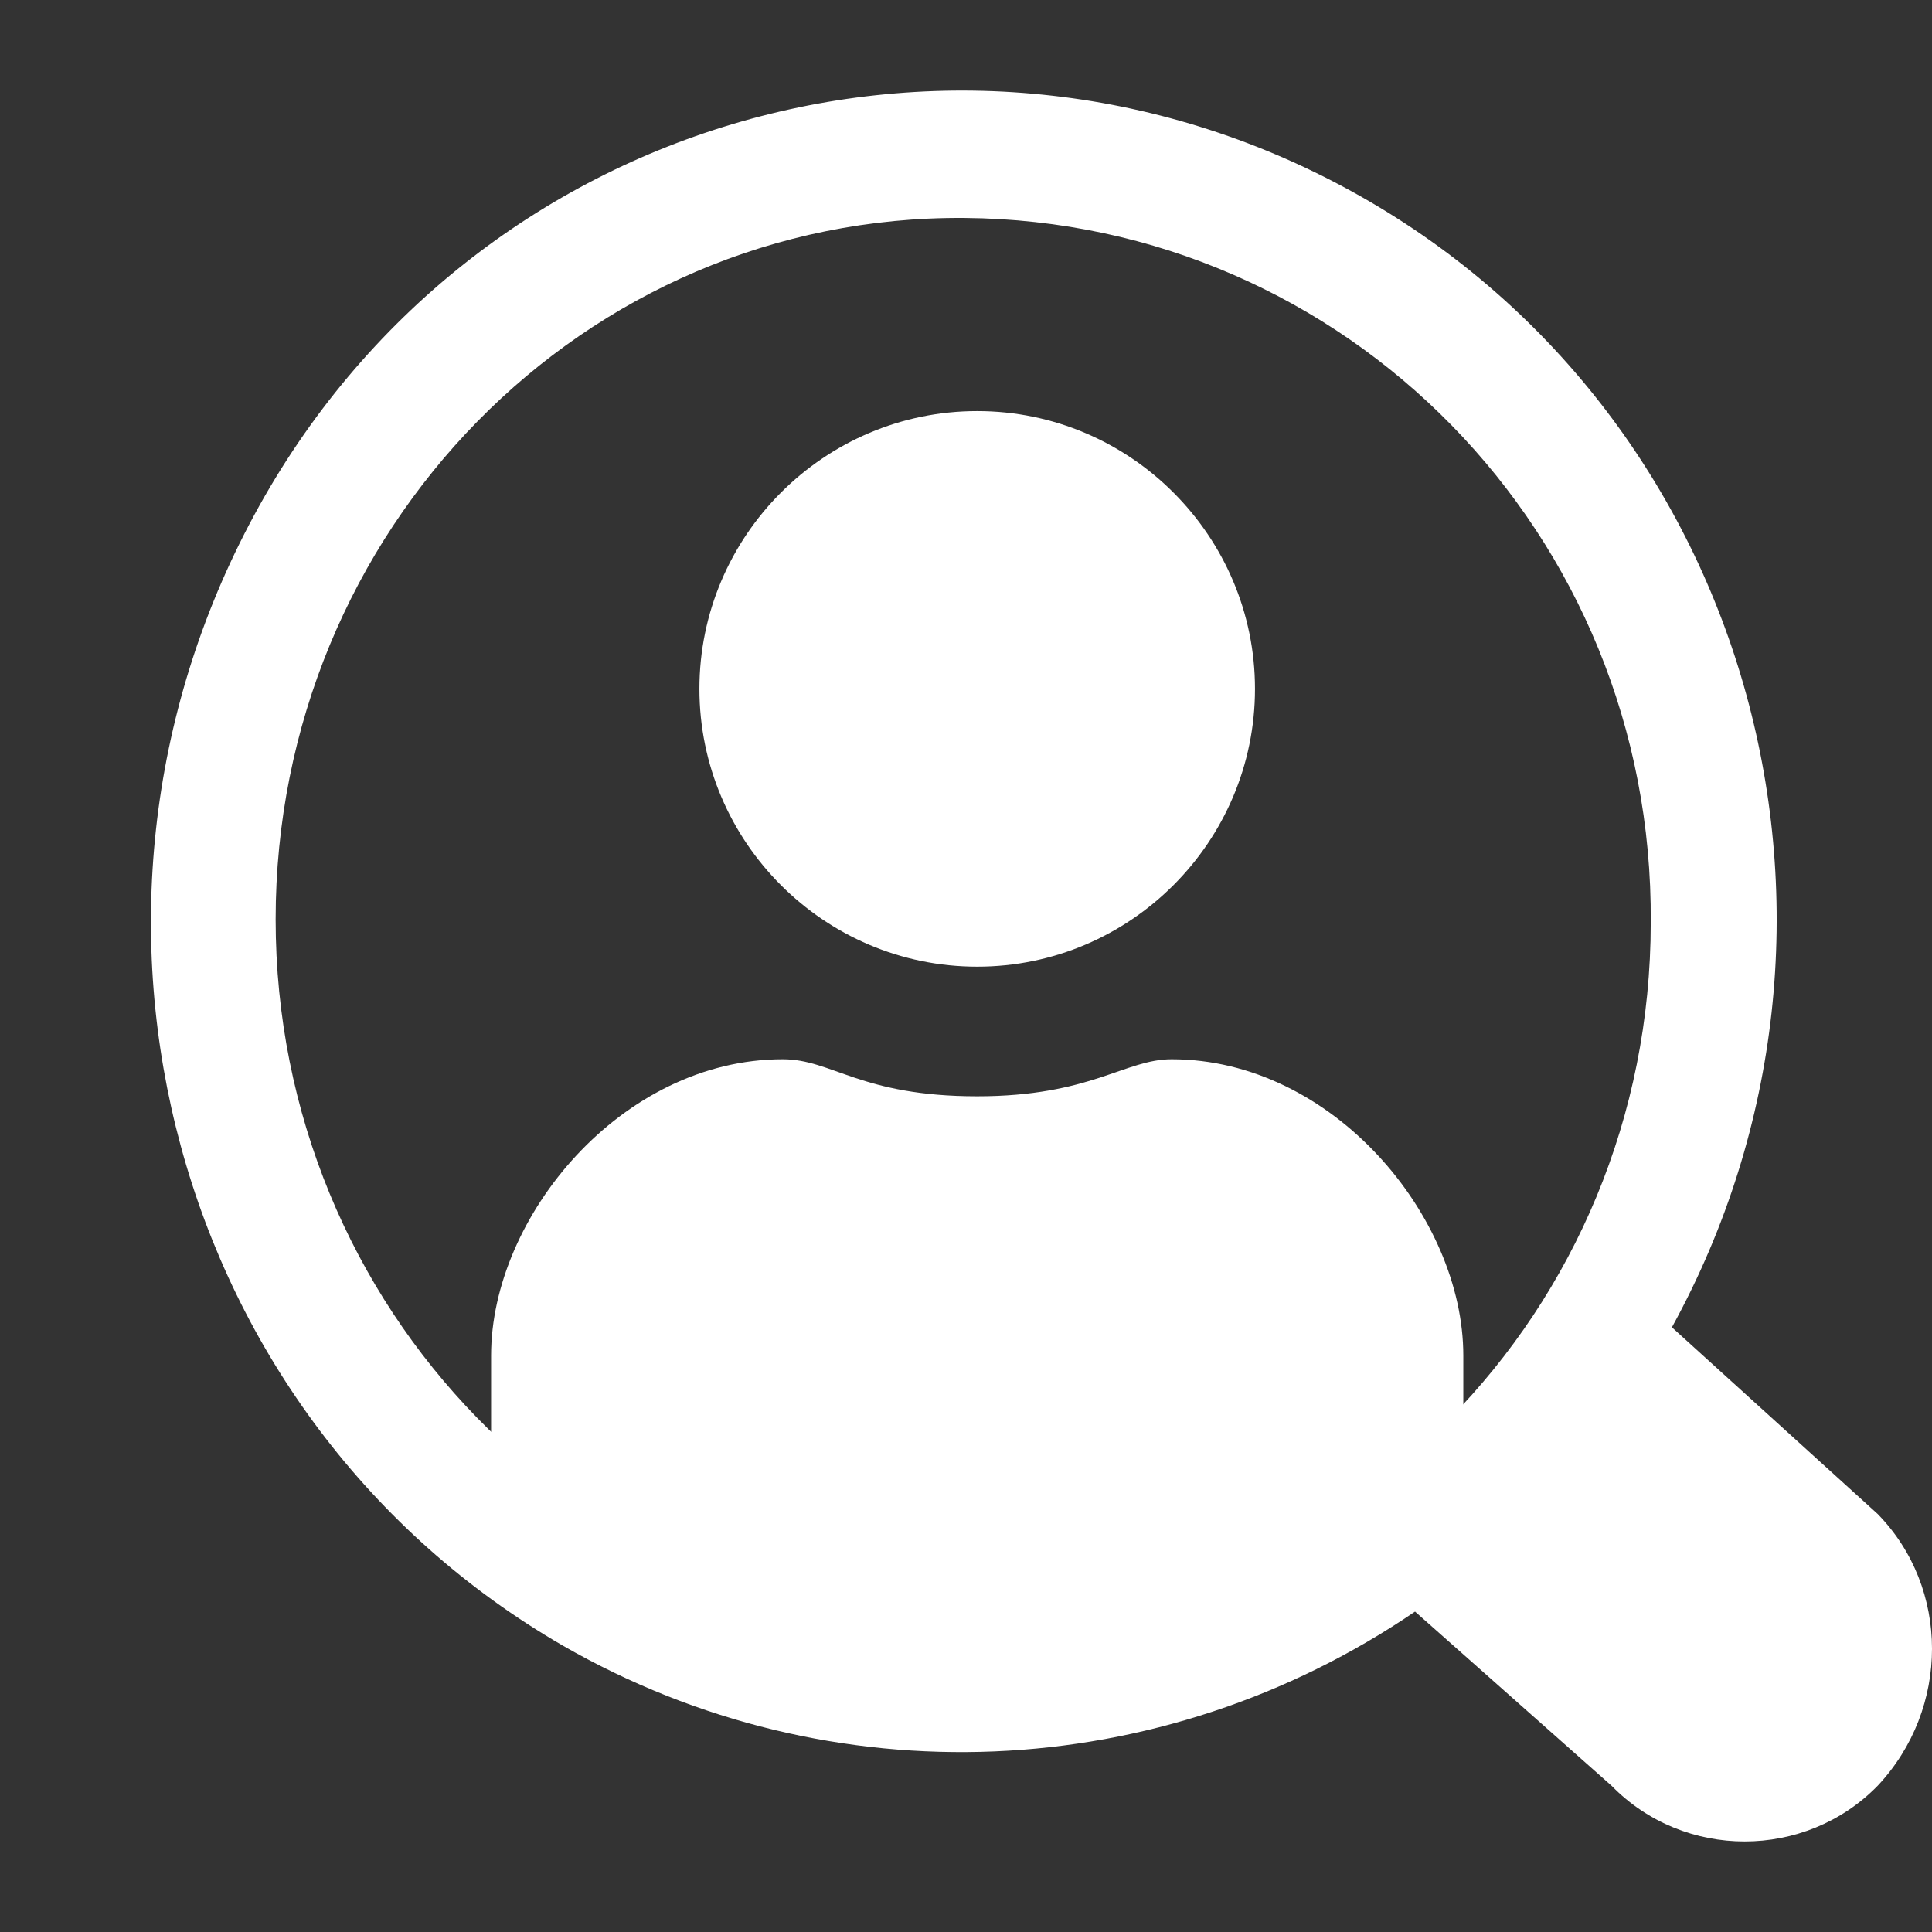
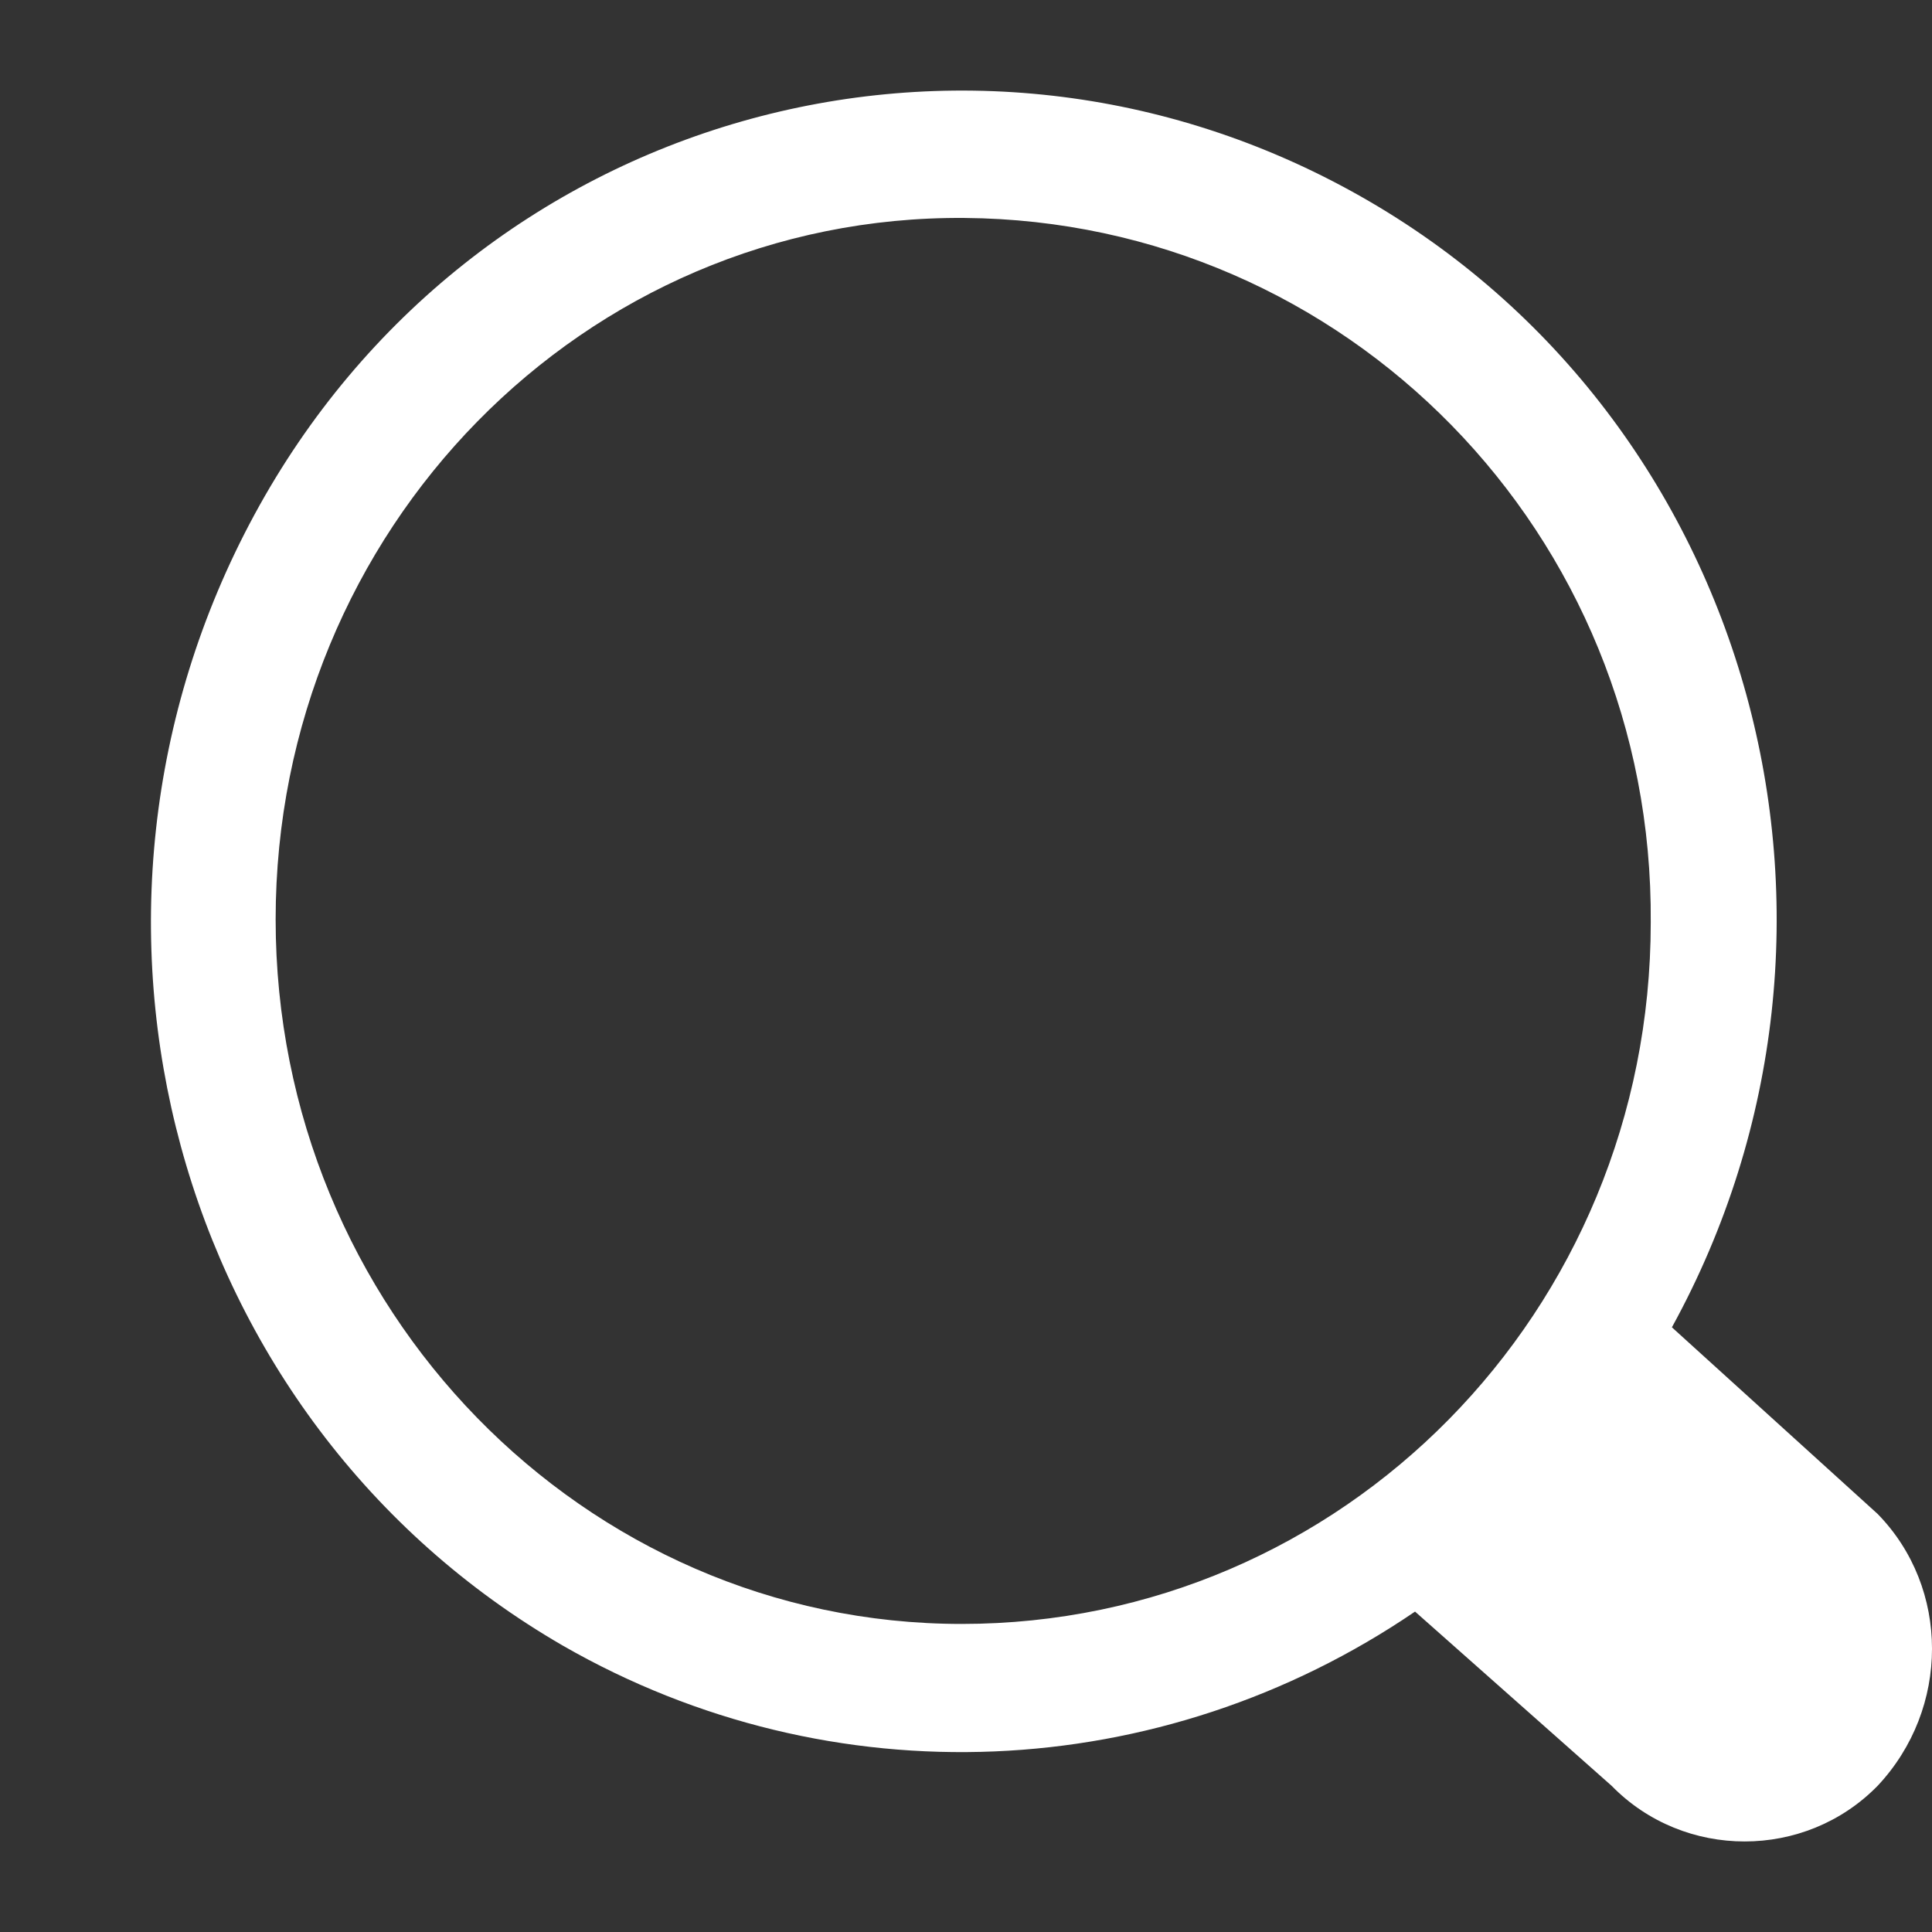
<svg xmlns="http://www.w3.org/2000/svg" id="Smybol" version="1.1" viewBox="0 0 64 64">
  <rect x="0" y="0" width="64" height="64" fill="#333333" stroke="none" />
  <defs>
    <style>
      .st0 {
        fill: #fff;
      }
    </style>
  </defs>
-   <path class="st0" d="M32.371,32.022c5.076,0,9.202-4.141,9.202-9.202s-4.125-9.202-9.202-9.202-9.202,4.141-9.202,9.202,4.125,9.202,9.202,9.202ZM17.955,50.426l14.416,5.53,14.416-5.53c1.779,0,1.687-1.227,1.687-2.761v-2.761c0-4.601-4.325-9.815-9.662-9.815-1.549,0-2.684,1.227-6.441,1.227-3.865,0-4.8-1.227-6.441-1.227-5.337,0-9.662,5.214-9.662,9.815v2.761c0,1.534-.153,2.761,1.687,2.761Z" />
  <path id="Pfad_36" class="st0" d="M62.198,50.15l-6.814-6.181c7.308-13.307,2.703-30.095-10.312-37.465S15.638,3.74,8.43,17.047c-7.208,13.307-2.703,29.992,10.212,37.465,8.91,5.118,19.823,4.606,28.233-1.126l6.513,5.772c2.403,2.457,6.407,2.457,8.81,0,2.403-2.559,2.403-6.551,0-9.008h0ZM9.131,30.456c0-12.898,10.212-23.339,22.826-23.236,12.615.102,22.826,10.441,22.726,23.339,0,12.898-10.212,23.236-22.826,23.236-12.514,0-22.726-10.441-22.726-23.339h0Z" />
</svg>